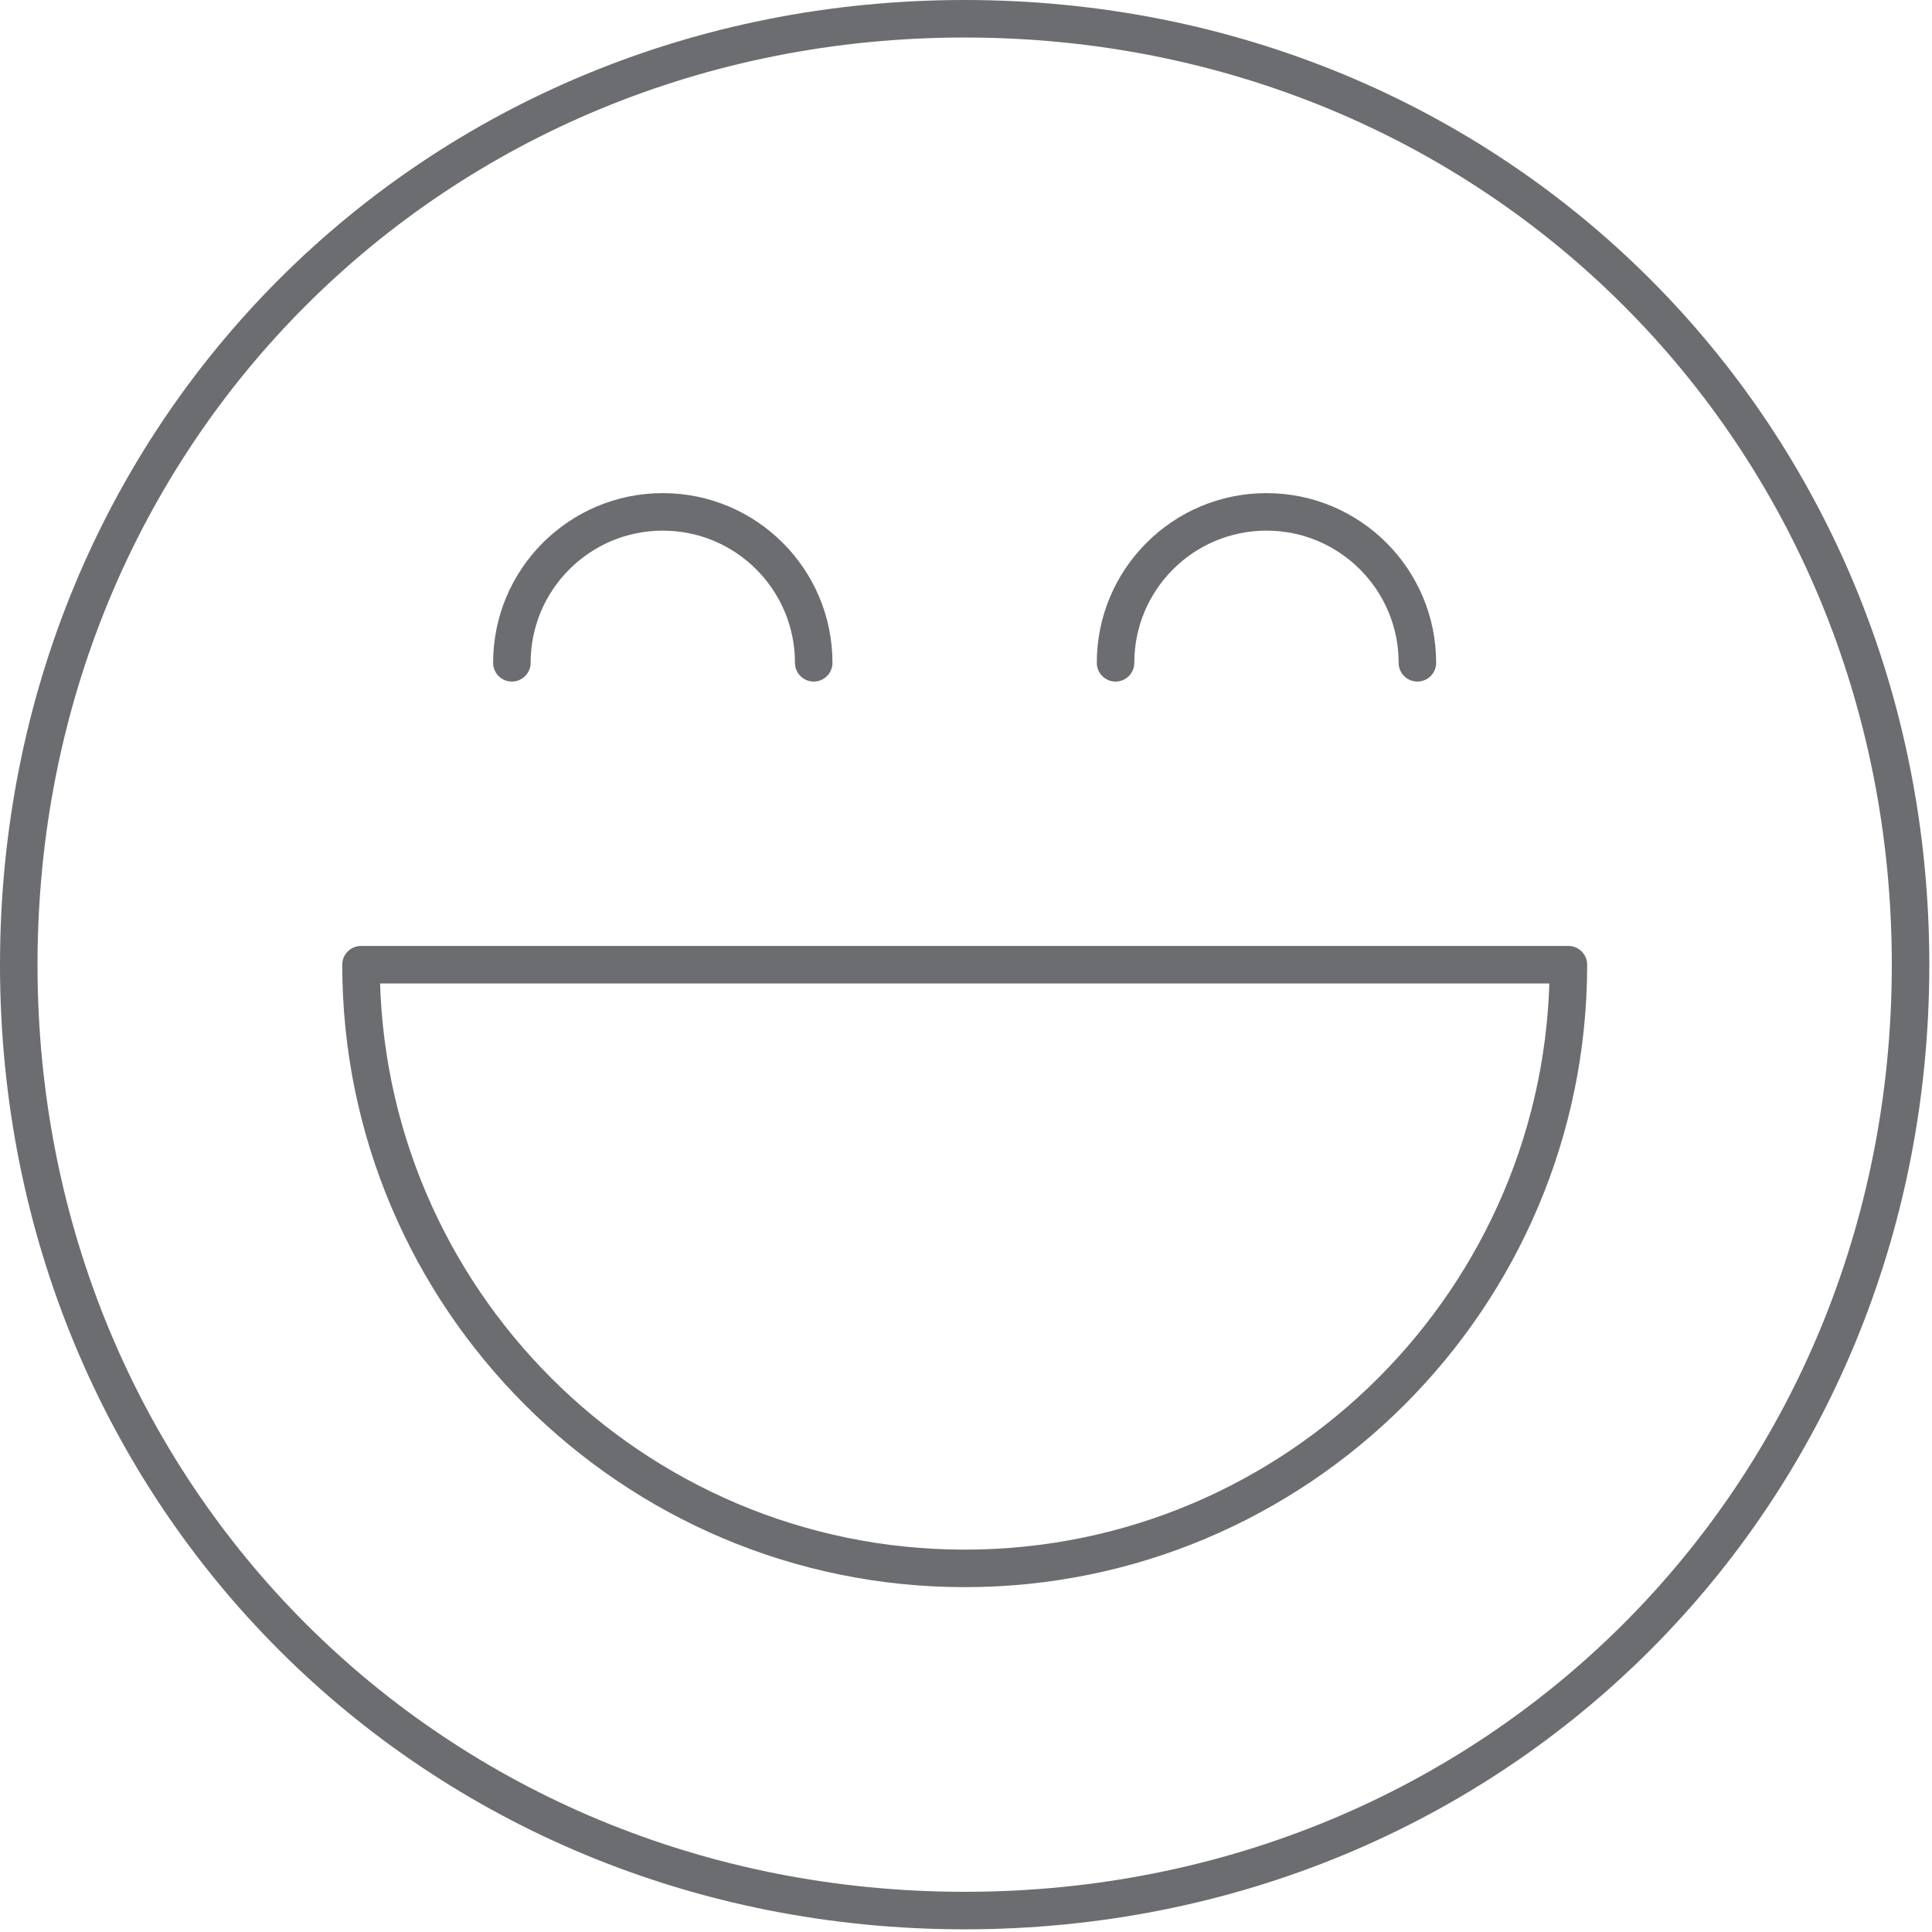
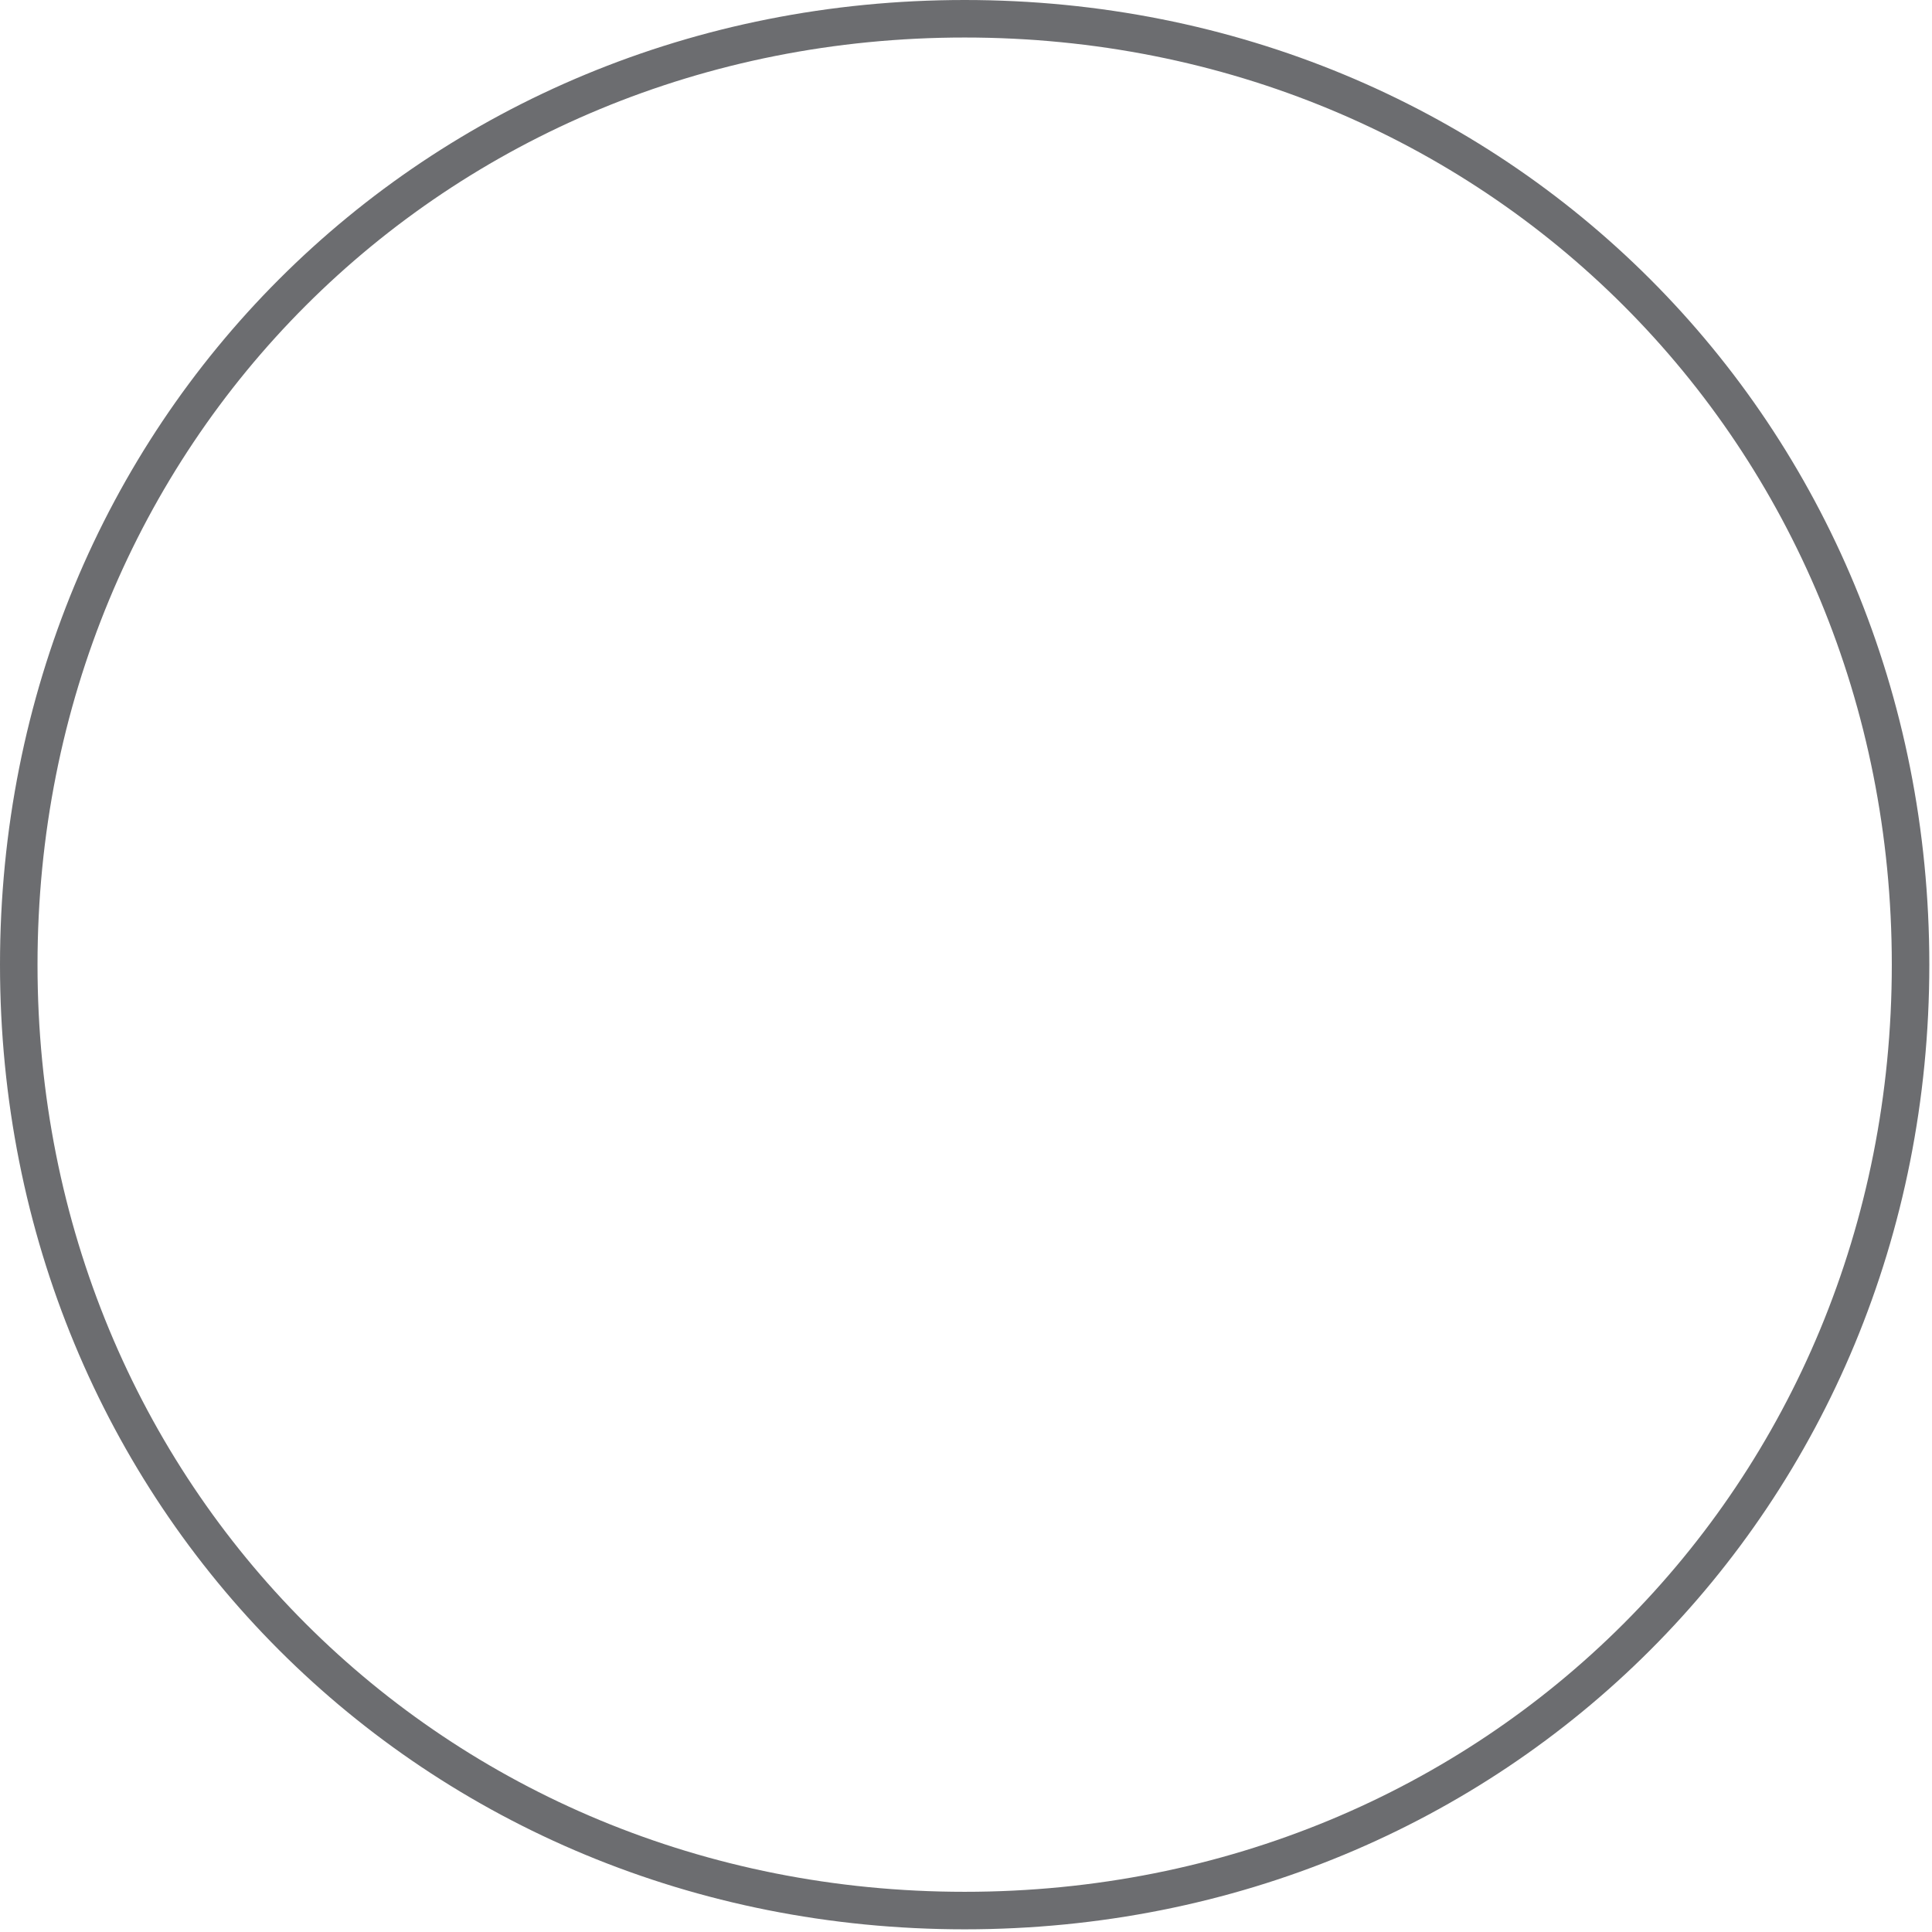
<svg xmlns="http://www.w3.org/2000/svg" width="103" height="103" viewBox="0 0 103 103" fill="none">
  <path d="M51.429 101.857C79.761 101.857 101.857 79.761 101.857 51.429C101.857 23.097 79.761 1 51.429 1C23.096 1 1 23.096 1 51.429C1 79.761 23.096 101.857 51.429 101.857Z" stroke="#6C6D70" stroke-width="2" stroke-miterlimit="10" stroke-linecap="round" stroke-linejoin="round" />
-   <path d="M83.616 51.431C83.616 69.177 69.177 83.615 51.431 83.615C33.684 83.615 19.246 69.177 19.246 51.431H83.616Z" stroke="#6C6D70" stroke-width="2" stroke-miterlimit="10" stroke-linecap="round" stroke-linejoin="round" />
-   <path d="M27.289 35.336C27.289 30.892 30.892 27.29 35.335 27.29C39.779 27.29 43.381 30.892 43.381 35.336" stroke="#6C6D70" stroke-width="2" stroke-miterlimit="10" stroke-linecap="round" stroke-linejoin="round" />
-   <path d="M59.473 35.336C59.473 30.892 63.075 27.29 67.519 27.29C71.963 27.29 75.565 30.892 75.565 35.336" stroke="#6C6D70" stroke-width="2" stroke-miterlimit="10" stroke-linecap="round" stroke-linejoin="round" />
</svg>